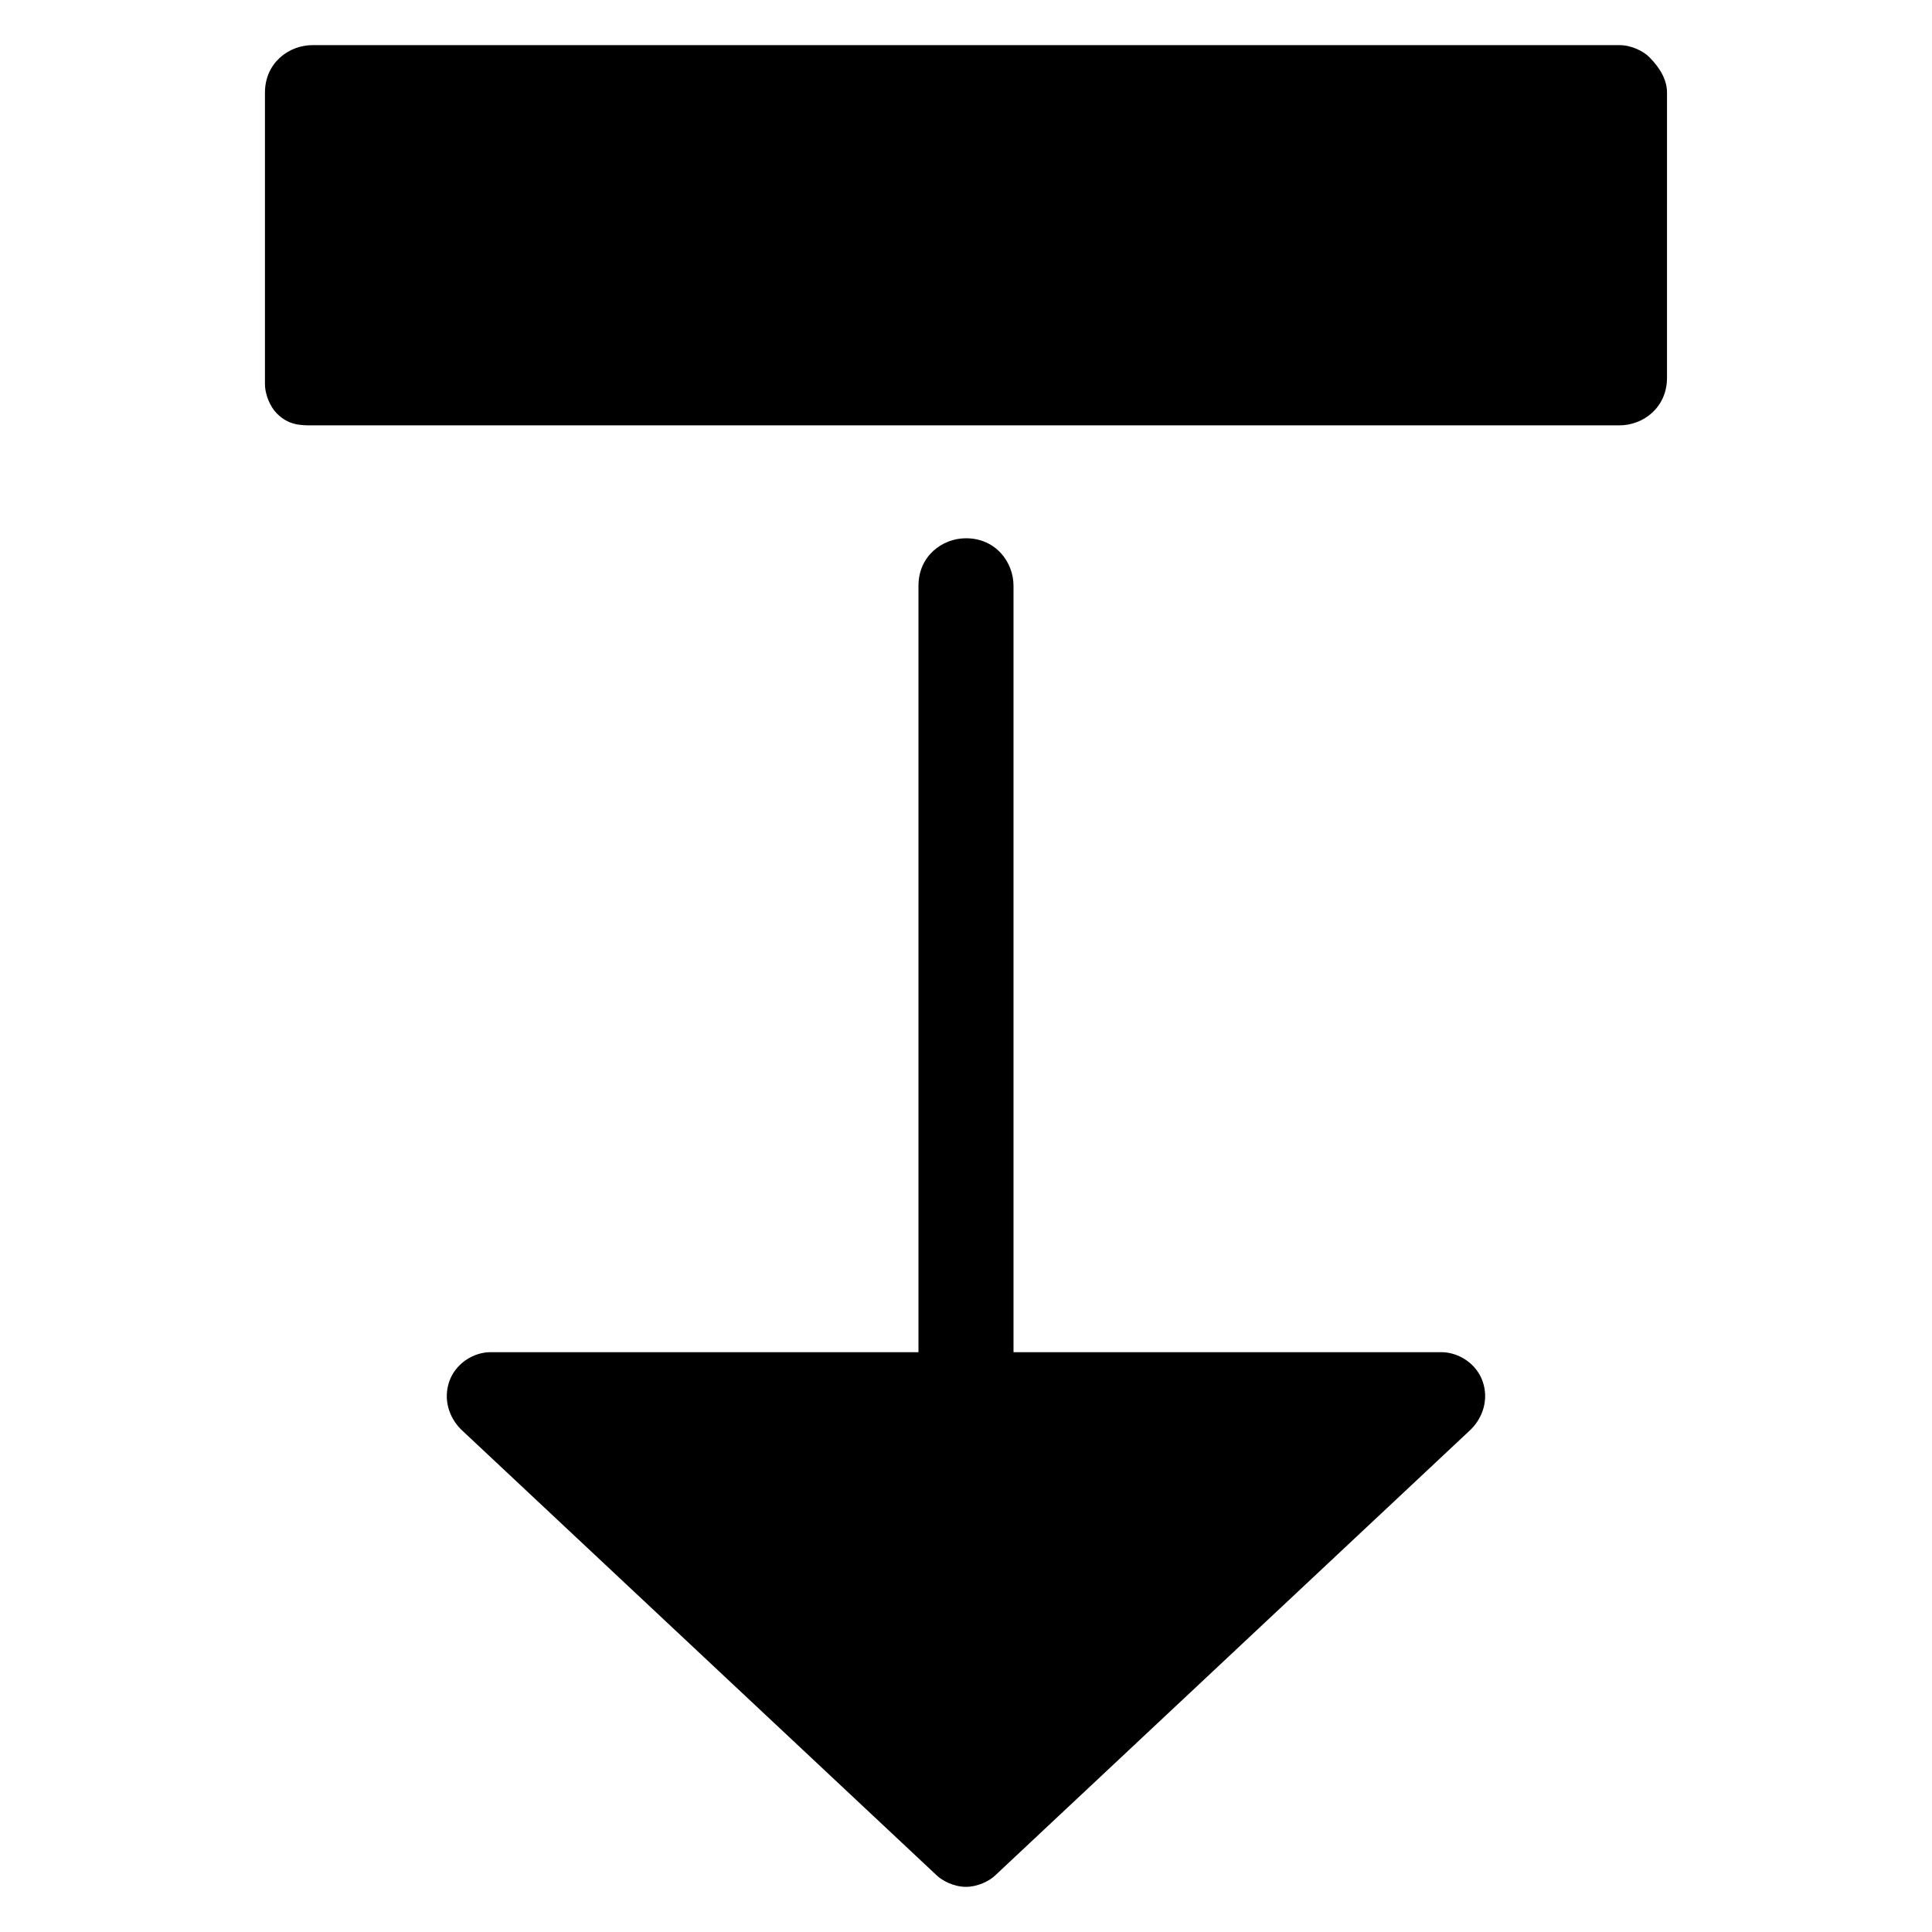
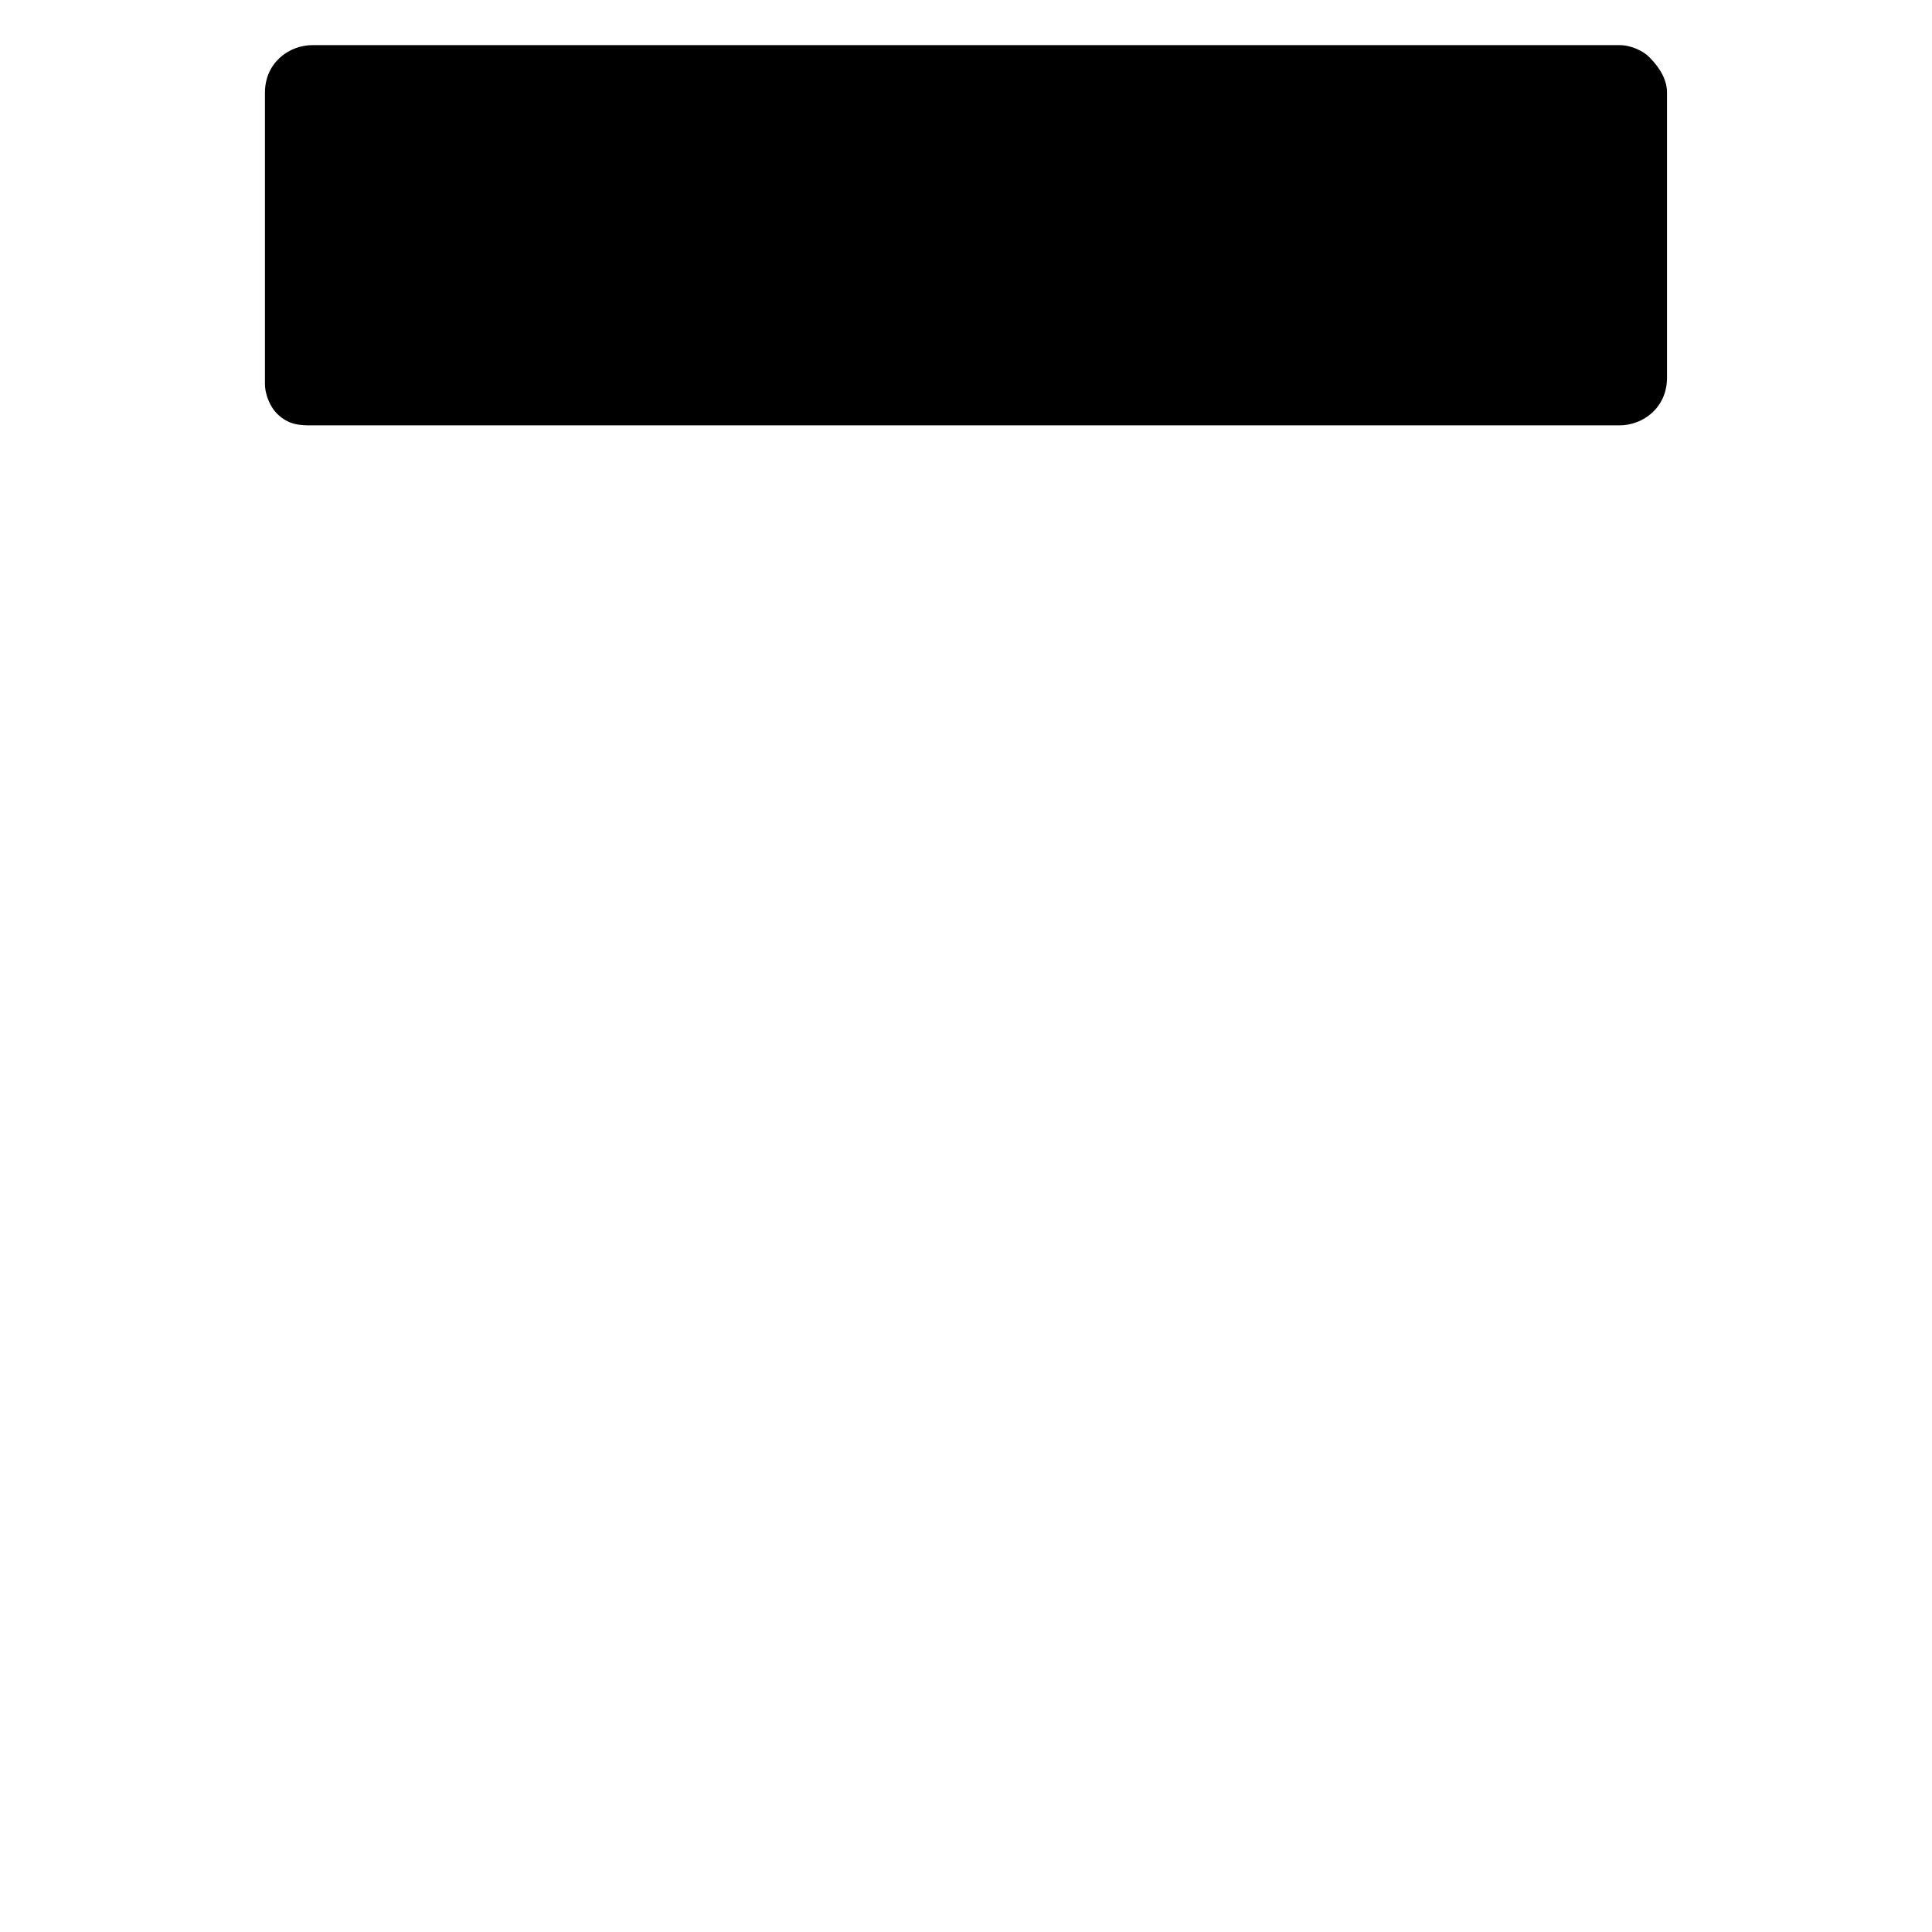
<svg xmlns="http://www.w3.org/2000/svg" fill="#000000" width="800px" height="800px" version="1.1" viewBox="144 144 512 512">
  <g>
    <path d="m581.05 159.11c-1.574-1.574-4.723-3.148-7.871-3.148h-346.37c-6.297 0-12.594 4.723-12.594 12.594v77.145c0 3.148 1.574 6.297 3.148 7.871 3.148 3.152 6.297 3.152 9.445 3.152h346.37c6.297 0 12.594-4.723 12.594-12.594l0.004-75.57c0-3.148-1.574-6.301-4.723-9.449z" />
-     <path d="m525.95 502.34h-113.36v-203.1c0-6.297-4.723-12.594-12.594-12.594-6.297 0-12.594 4.723-12.594 12.594v203.1h-113.36c-4.723 0-9.445 3.148-11.02 7.871-1.574 4.723 0 9.445 3.148 12.594l125.95 118.08c1.574 1.574 4.723 3.148 7.871 3.148s6.297-1.574 7.871-3.148l125.95-118.08c3.148-3.148 4.723-7.871 3.148-12.594-1.574-4.723-6.297-7.871-11.023-7.871z" />
  </g>
</svg>